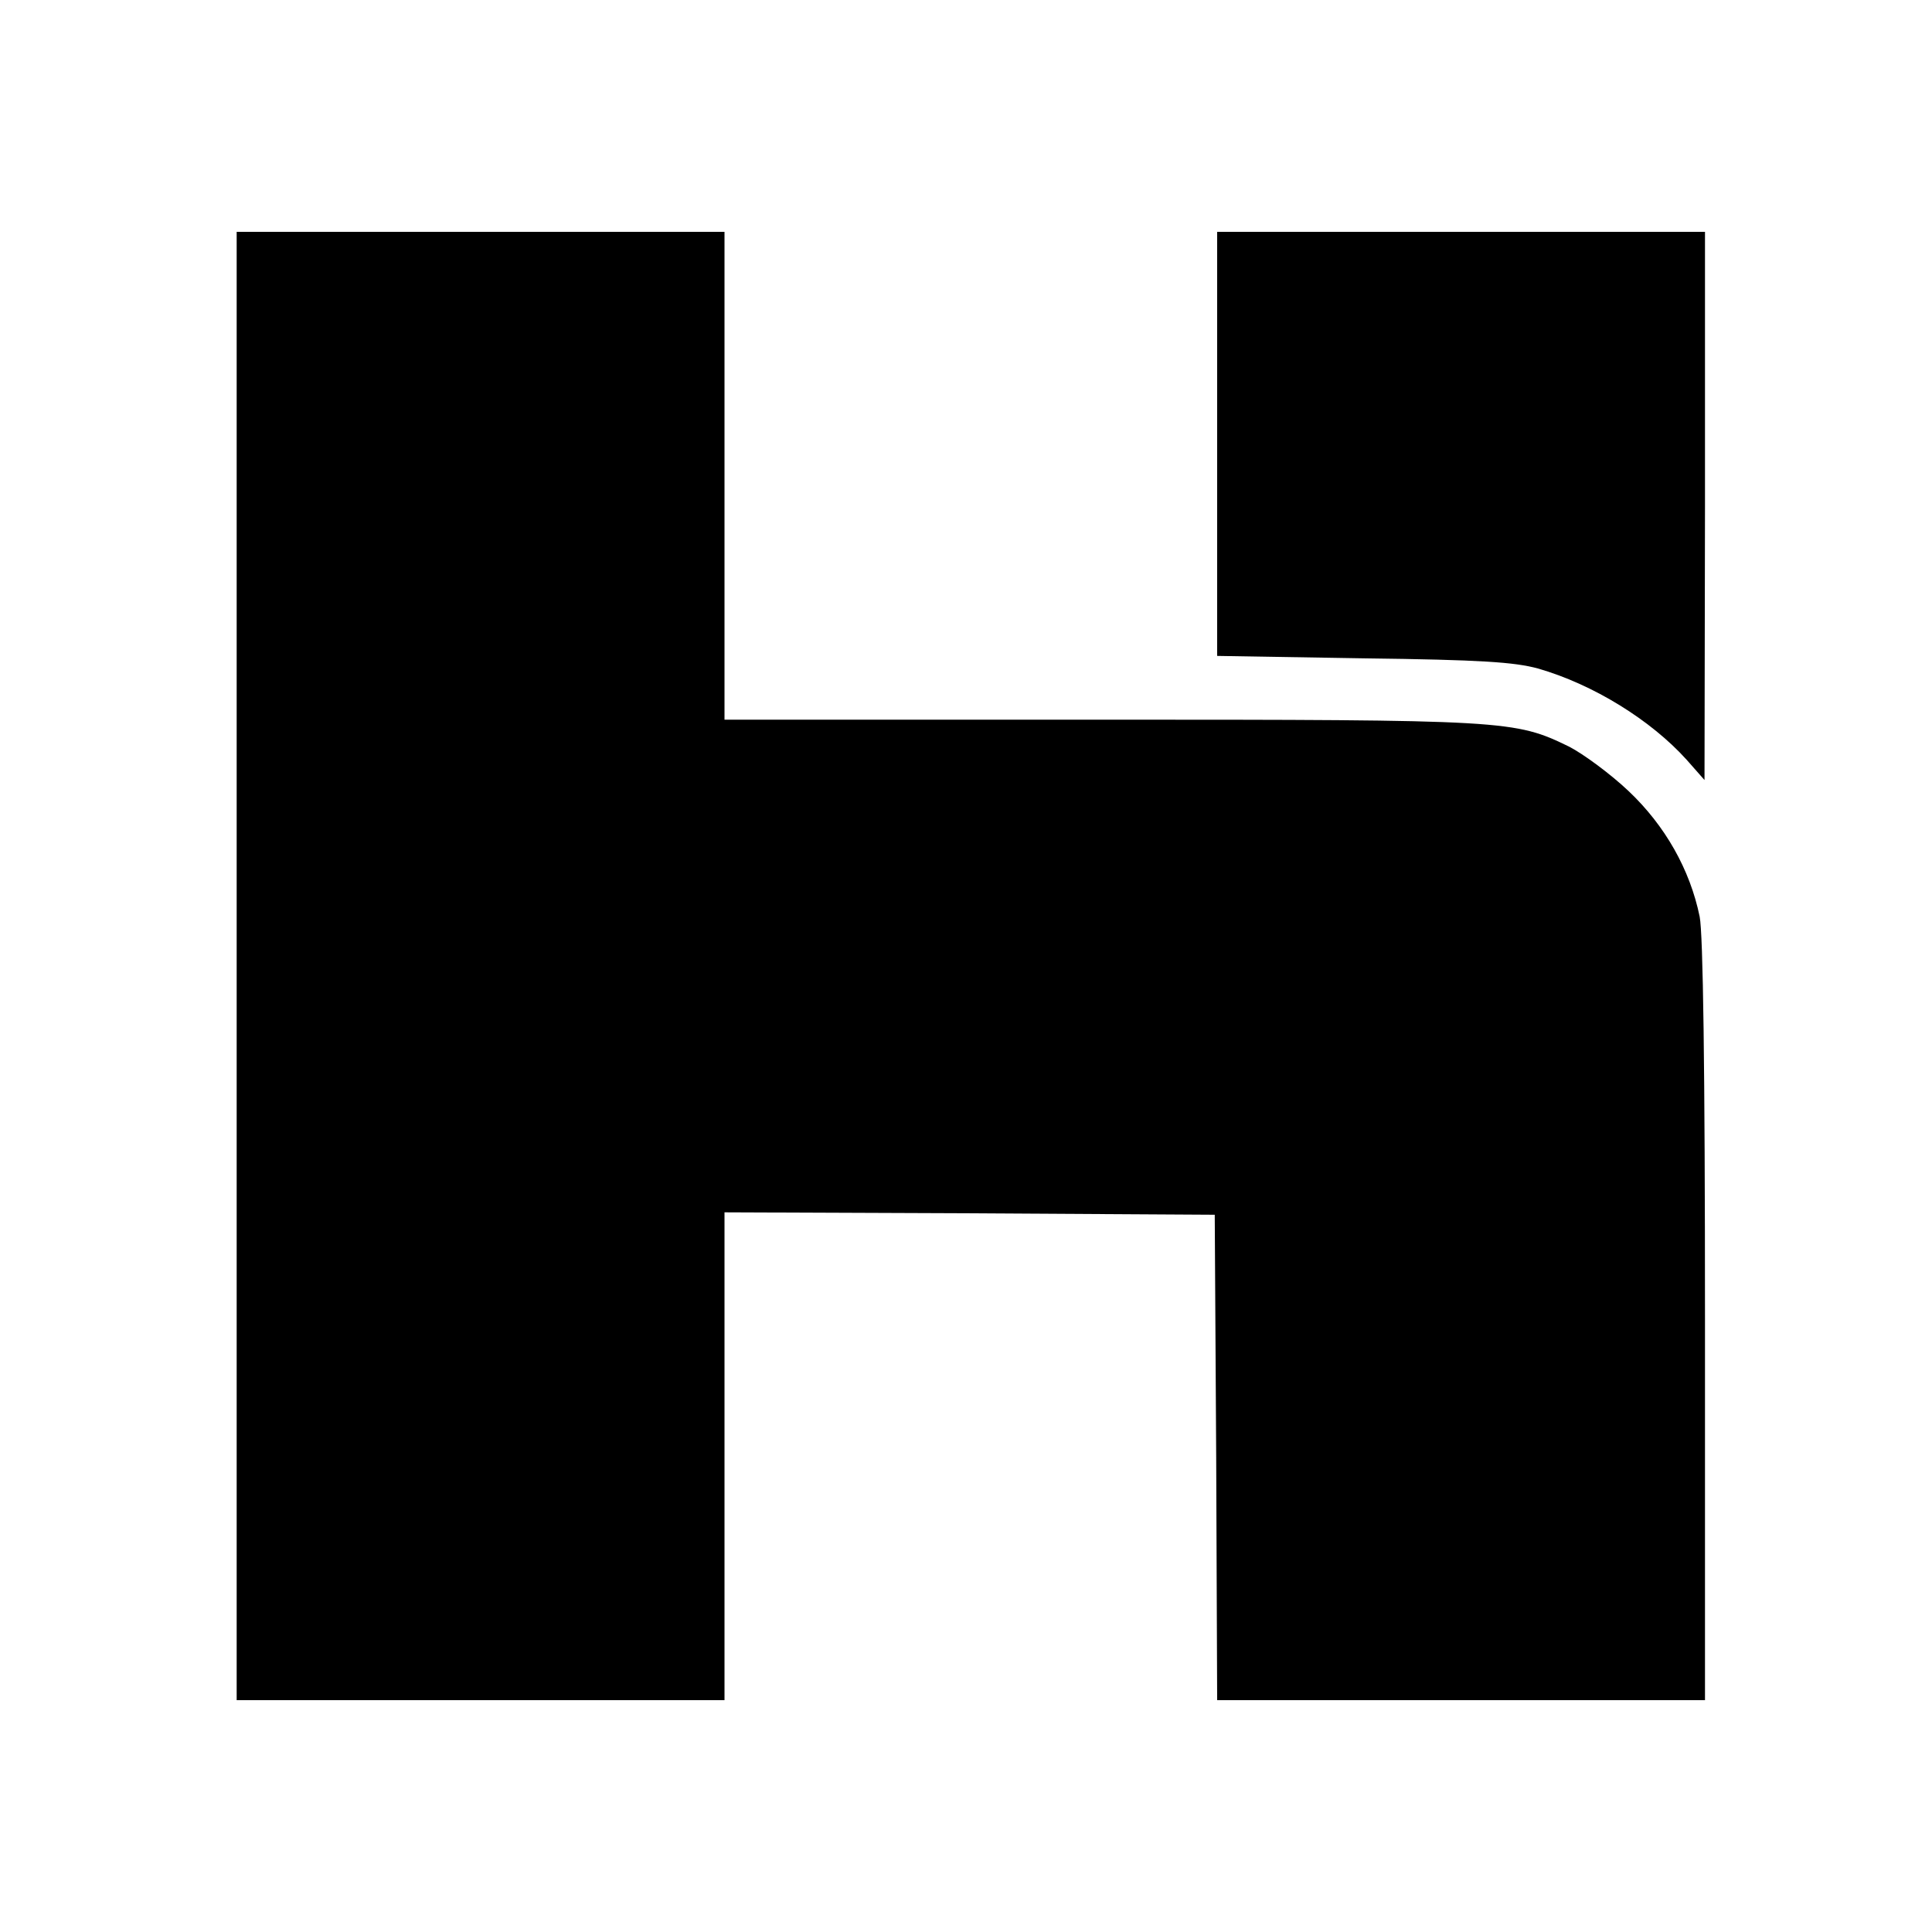
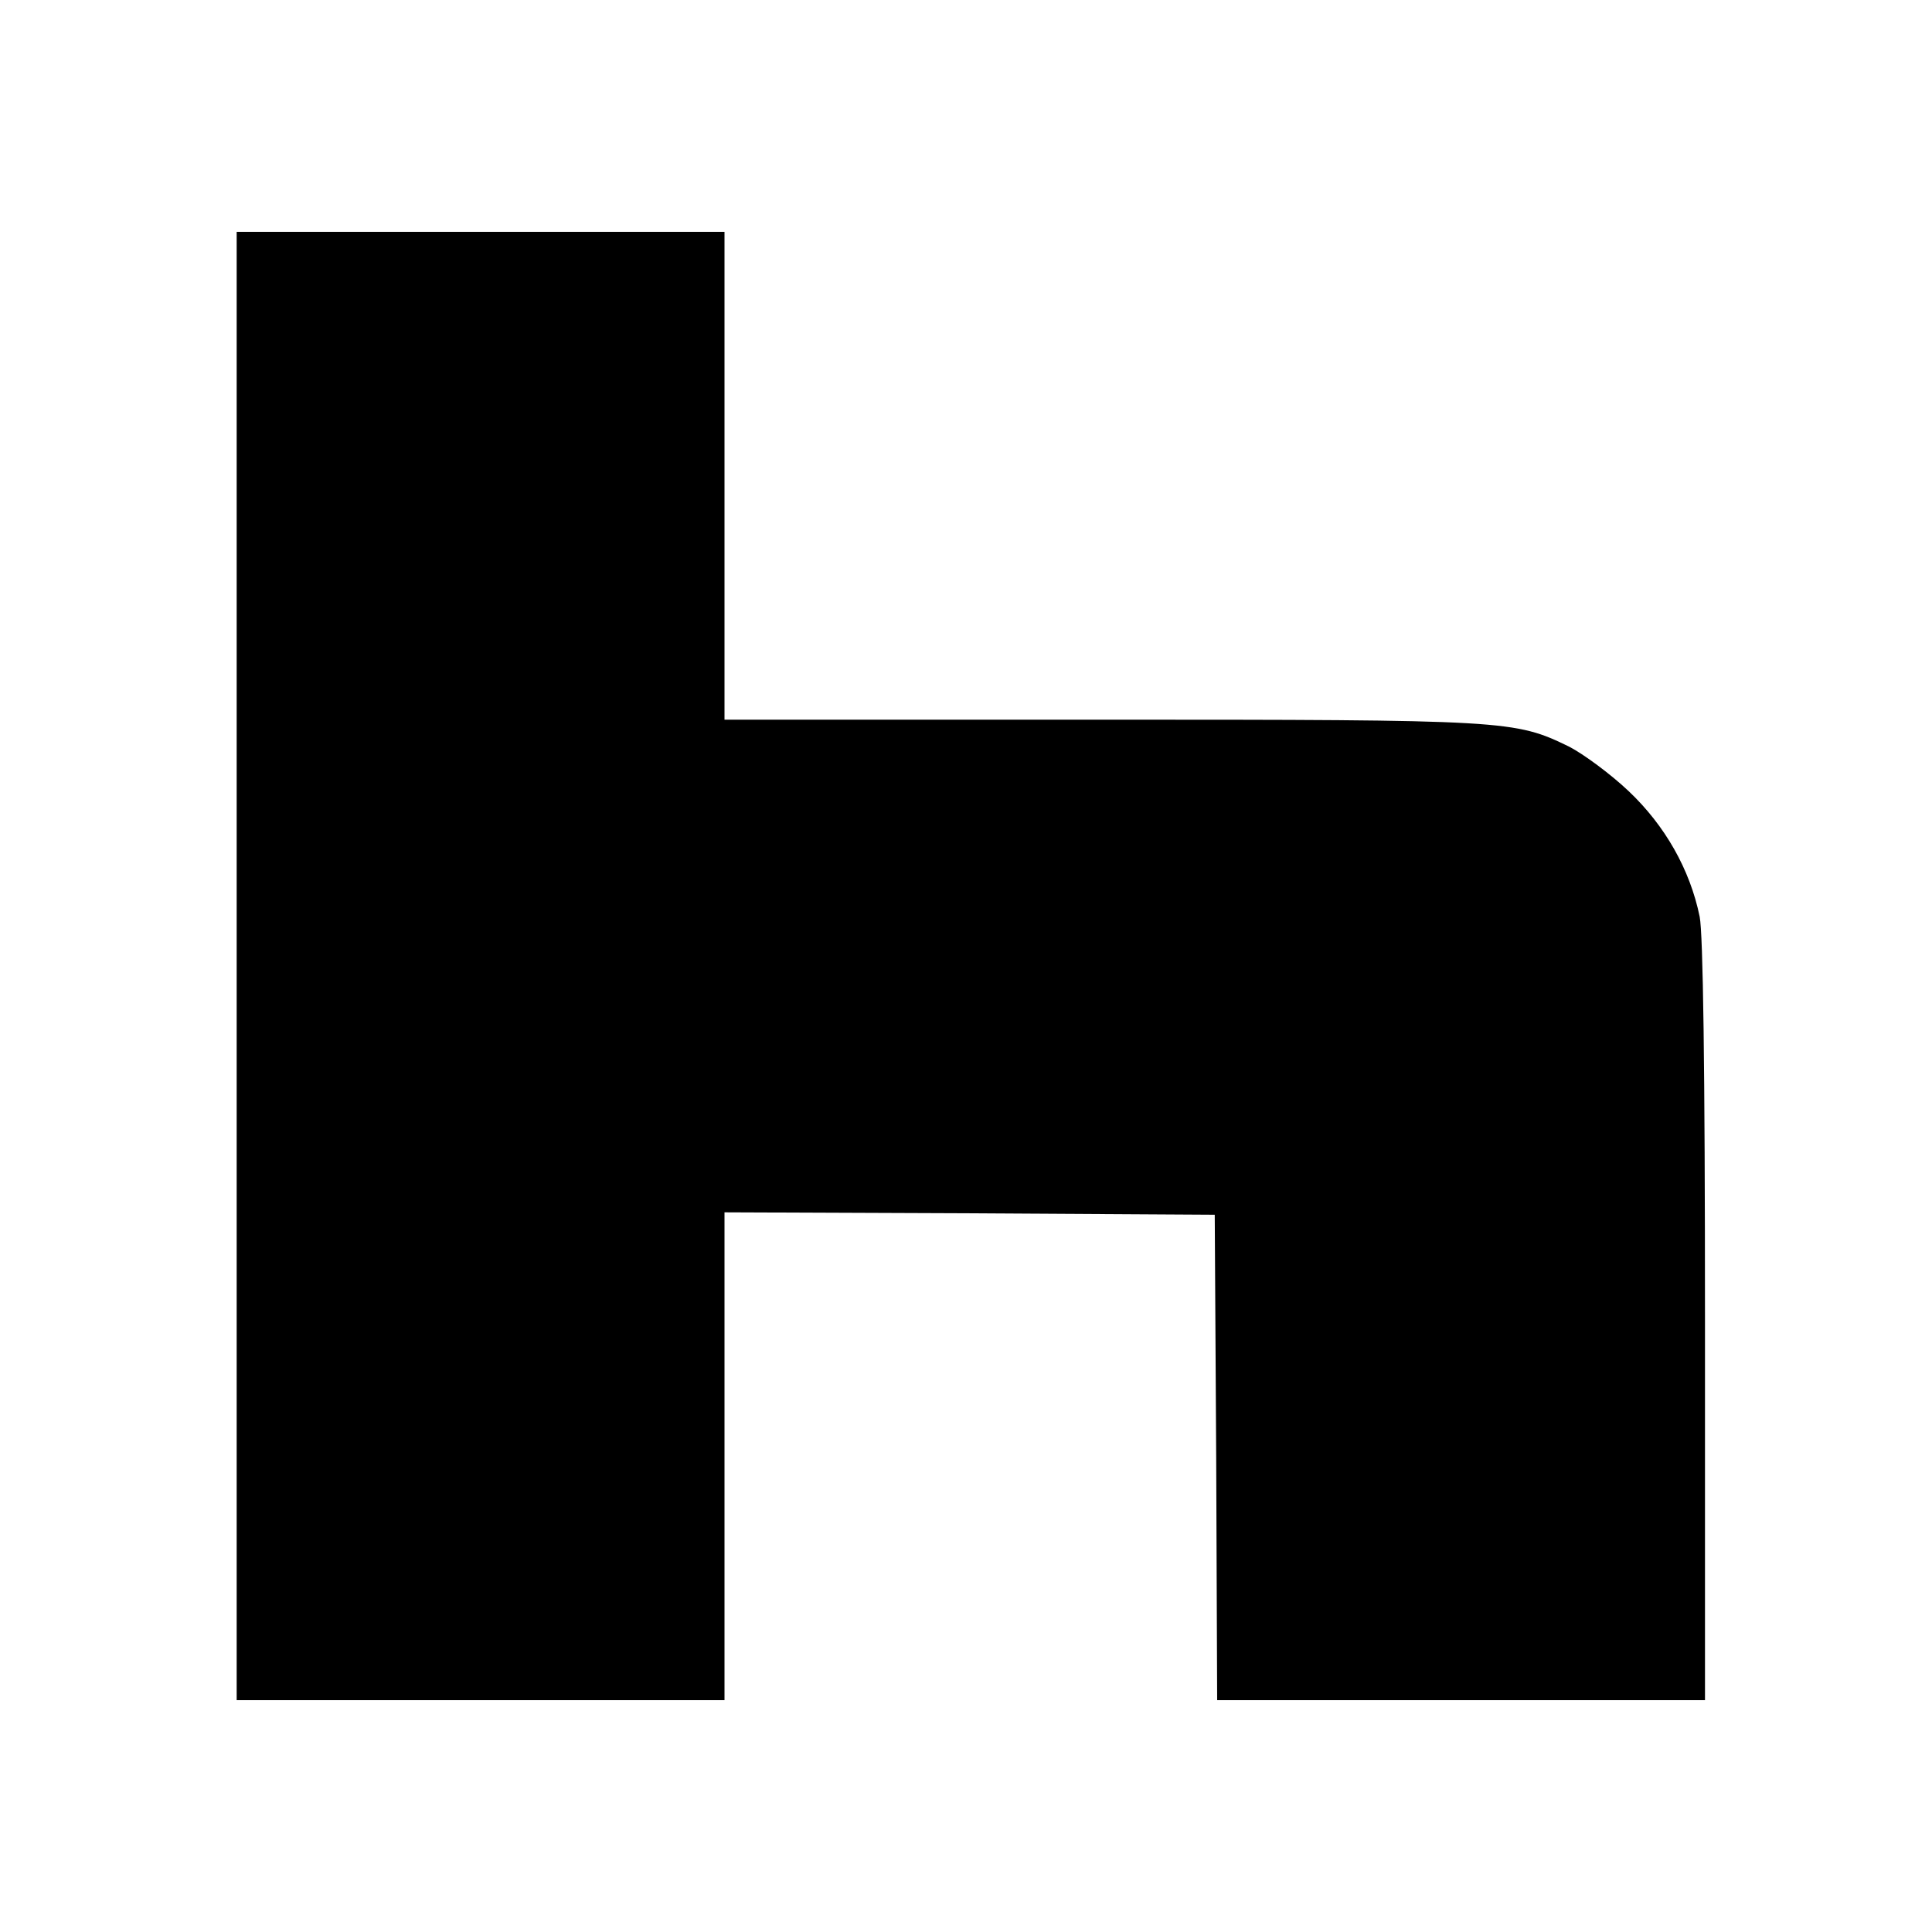
<svg xmlns="http://www.w3.org/2000/svg" version="1.0" width="400pt" height="400pt" viewBox="0 0 400 400" preserveAspectRatio="xMidYMid meet">
  <g transform="translate(0,400) scale(0.1,-0.1)" fill="#000000" stroke="none">
    <path d="M490 2000 l0 -1520 505 0 505 0 0 505 0 505 508 -2 507 -3 3 -503 2 -502 505 0 505 0 0 785 c0 530 -4 801 -11 837 -20 98 -72 189 -147 260 -38 36 -94 77 -123 92 -113 55 -127 56 -971 56 l-778 0 0 505 0 505 -505 0 -505 0 0 -1520z" />
-     <path d="M2520 3081 l0 -439 303 -5 c245 -3 313 -8 361 -21 115 -33 234 -107 308 -189 l37 -42 1 568 0 567 -505 0 -505 0 0 -439z" />
  </g>
</svg>